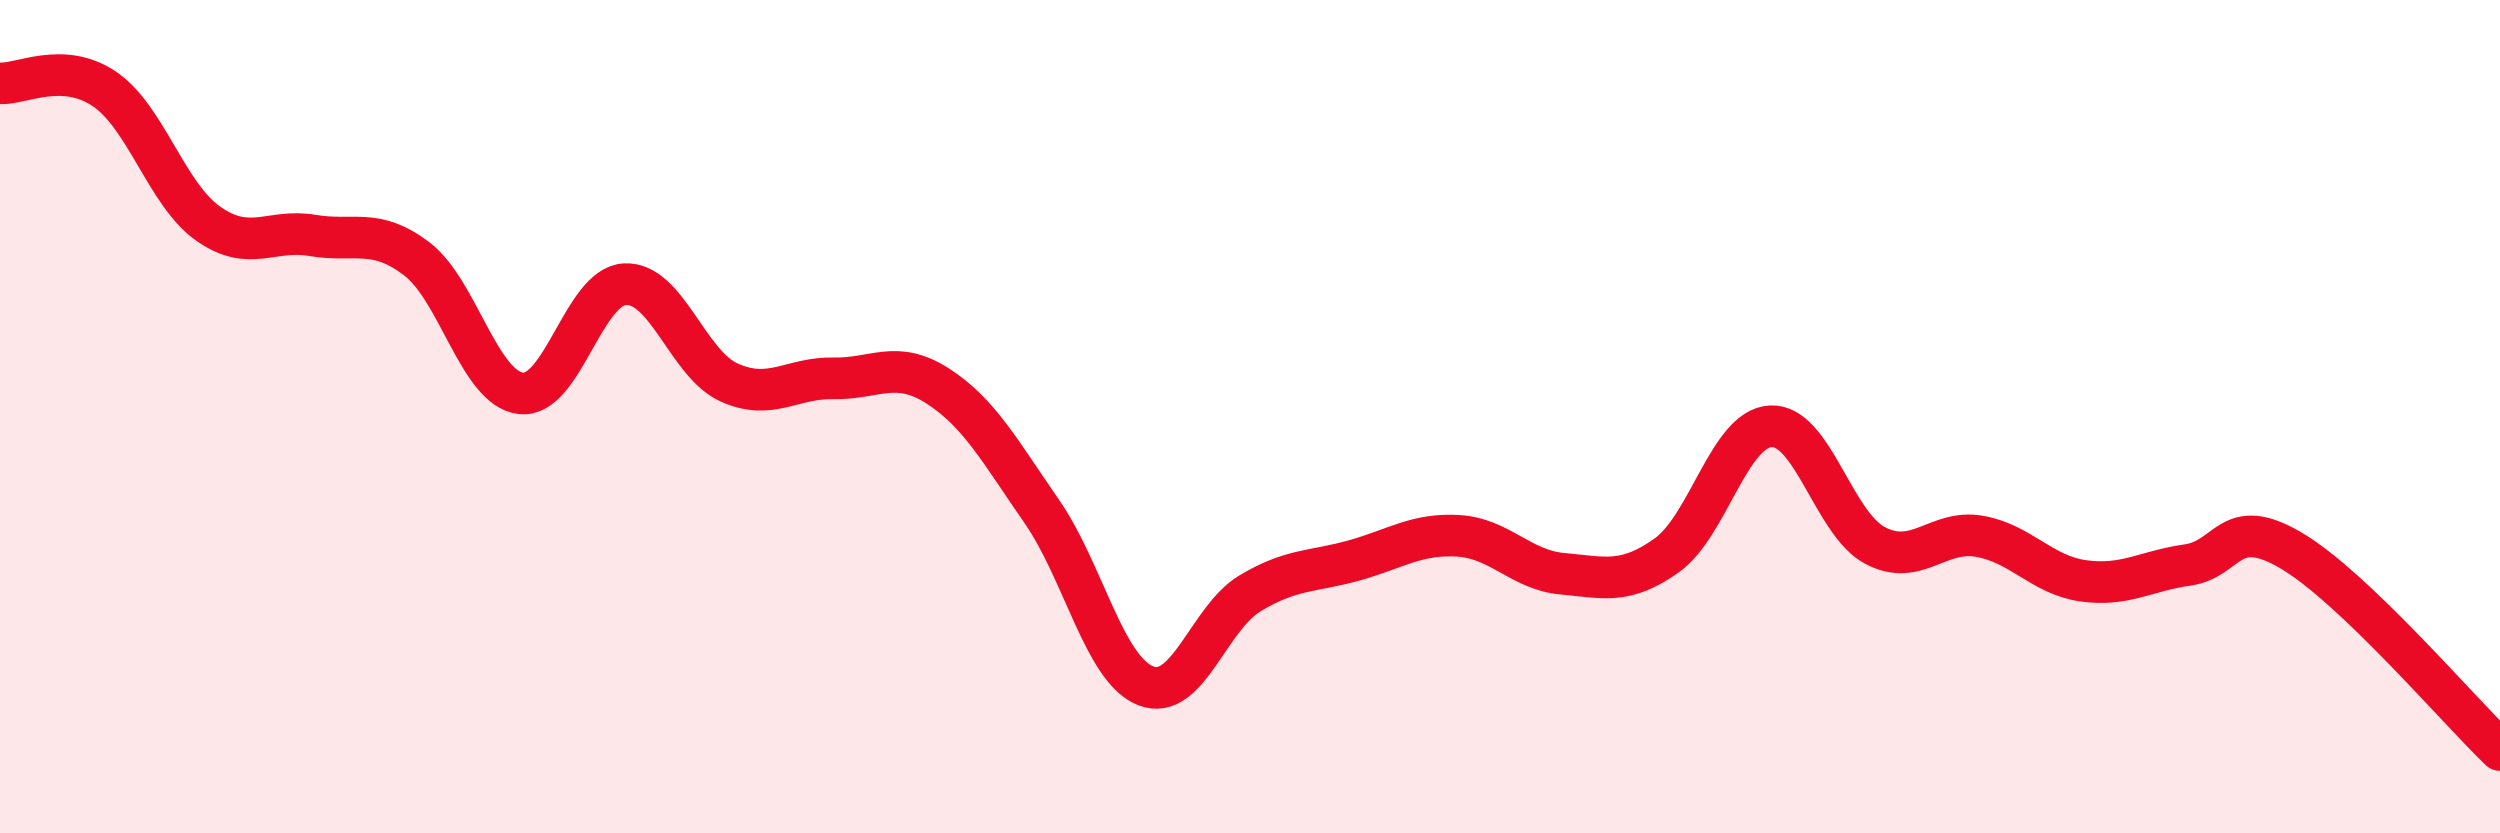
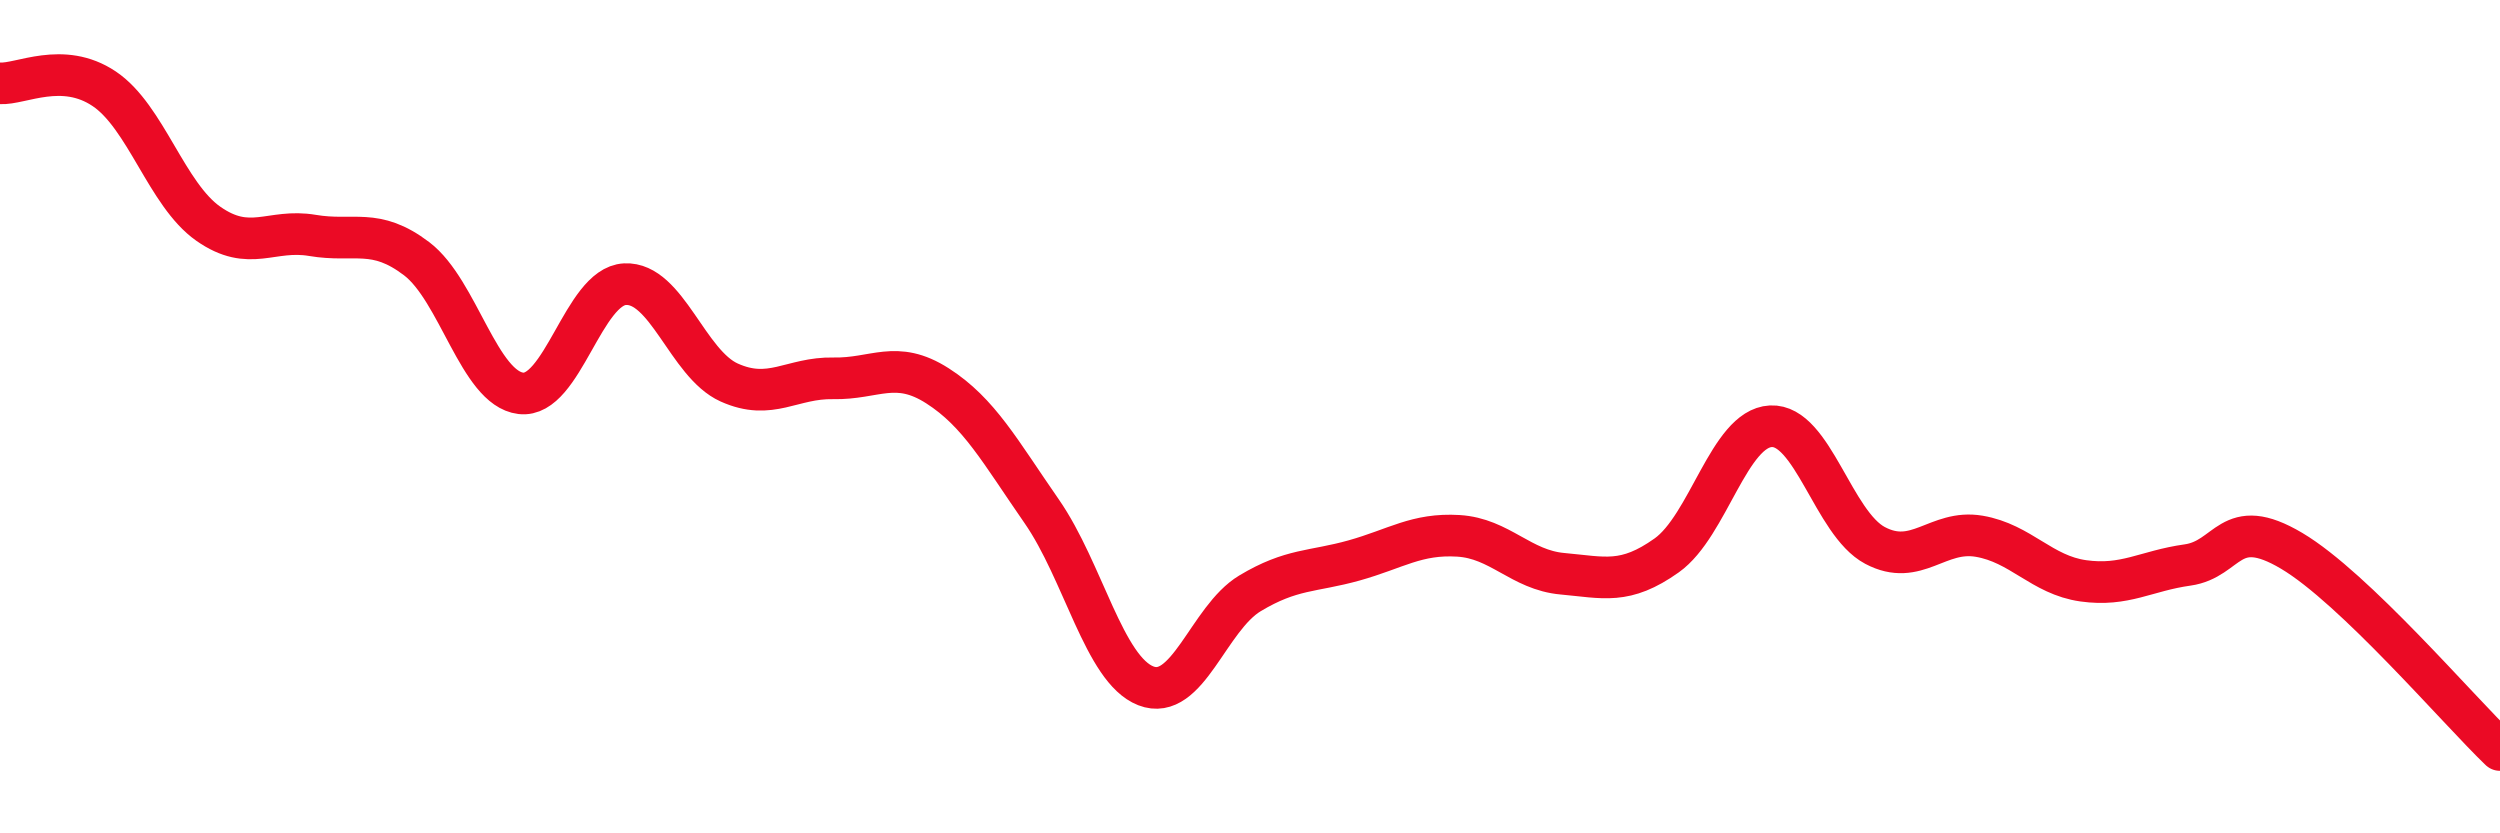
<svg xmlns="http://www.w3.org/2000/svg" width="60" height="20" viewBox="0 0 60 20">
-   <path d="M 0,2 C 0.5,2.03 1.5,1.46 2.5,2.13 C 3.5,2.8 4,4.67 5,5.37 C 6,6.07 6.5,5.48 7.5,5.65 C 8.5,5.82 9,5.45 10,6.21 C 11,6.97 11.5,9.32 12.5,9.44 C 13.5,9.56 14,6.87 15,6.82 C 16,6.77 16.5,8.73 17.5,9.18 C 18.5,9.63 19,9.06 20,9.08 C 21,9.1 21.5,8.62 22.5,9.26 C 23.5,9.9 24,10.83 25,12.27 C 26,13.71 26.5,16.07 27.5,16.46 C 28.5,16.85 29,14.84 30,14.24 C 31,13.64 31.5,13.73 32.5,13.45 C 33.5,13.17 34,12.8 35,12.86 C 36,12.92 36.5,13.68 37.5,13.77 C 38.5,13.86 39,14.04 40,13.33 C 41,12.62 41.5,10.28 42.5,10.23 C 43.5,10.18 44,12.56 45,13.09 C 46,13.62 46.5,12.7 47.5,12.87 C 48.5,13.04 49,13.8 50,13.94 C 51,14.08 51.5,13.7 52.5,13.56 C 53.5,13.42 53.5,12.33 55,13.22 C 56.5,14.11 59,17.04 60,18L60 20L0 20Z" fill="#EB0A25" opacity="0.1" stroke-linecap="round" stroke-linejoin="round" />
  <path d="M 0,2 C 0.5,2.03 1.5,1.46 2.5,2.13 C 3.5,2.8 4,4.67 5,5.37 C 6,6.07 6.5,5.48 7.5,5.65 C 8.5,5.82 9,5.45 10,6.21 C 11,6.97 11.5,9.32 12.5,9.44 C 13.5,9.56 14,6.87 15,6.82 C 16,6.77 16.5,8.73 17.5,9.18 C 18.5,9.63 19,9.06 20,9.08 C 21,9.1 21.5,8.62 22.5,9.26 C 23.5,9.9 24,10.83 25,12.27 C 26,13.71 26.5,16.07 27.5,16.46 C 28.5,16.85 29,14.84 30,14.24 C 31,13.64 31.5,13.73 32.5,13.45 C 33.5,13.17 34,12.8 35,12.86 C 36,12.92 36.5,13.68 37.5,13.77 C 38.5,13.86 39,14.04 40,13.33 C 41,12.62 41.5,10.28 42.5,10.23 C 43.5,10.18 44,12.56 45,13.09 C 46,13.62 46.5,12.7 47.5,12.87 C 48.5,13.04 49,13.8 50,13.94 C 51,14.08 51.5,13.7 52.5,13.56 C 53.5,13.42 53.5,12.33 55,13.22 C 56.5,14.11 59,17.04 60,18" stroke="#EB0A25" stroke-width="1" fill="none" stroke-linecap="round" stroke-linejoin="round" />
</svg>